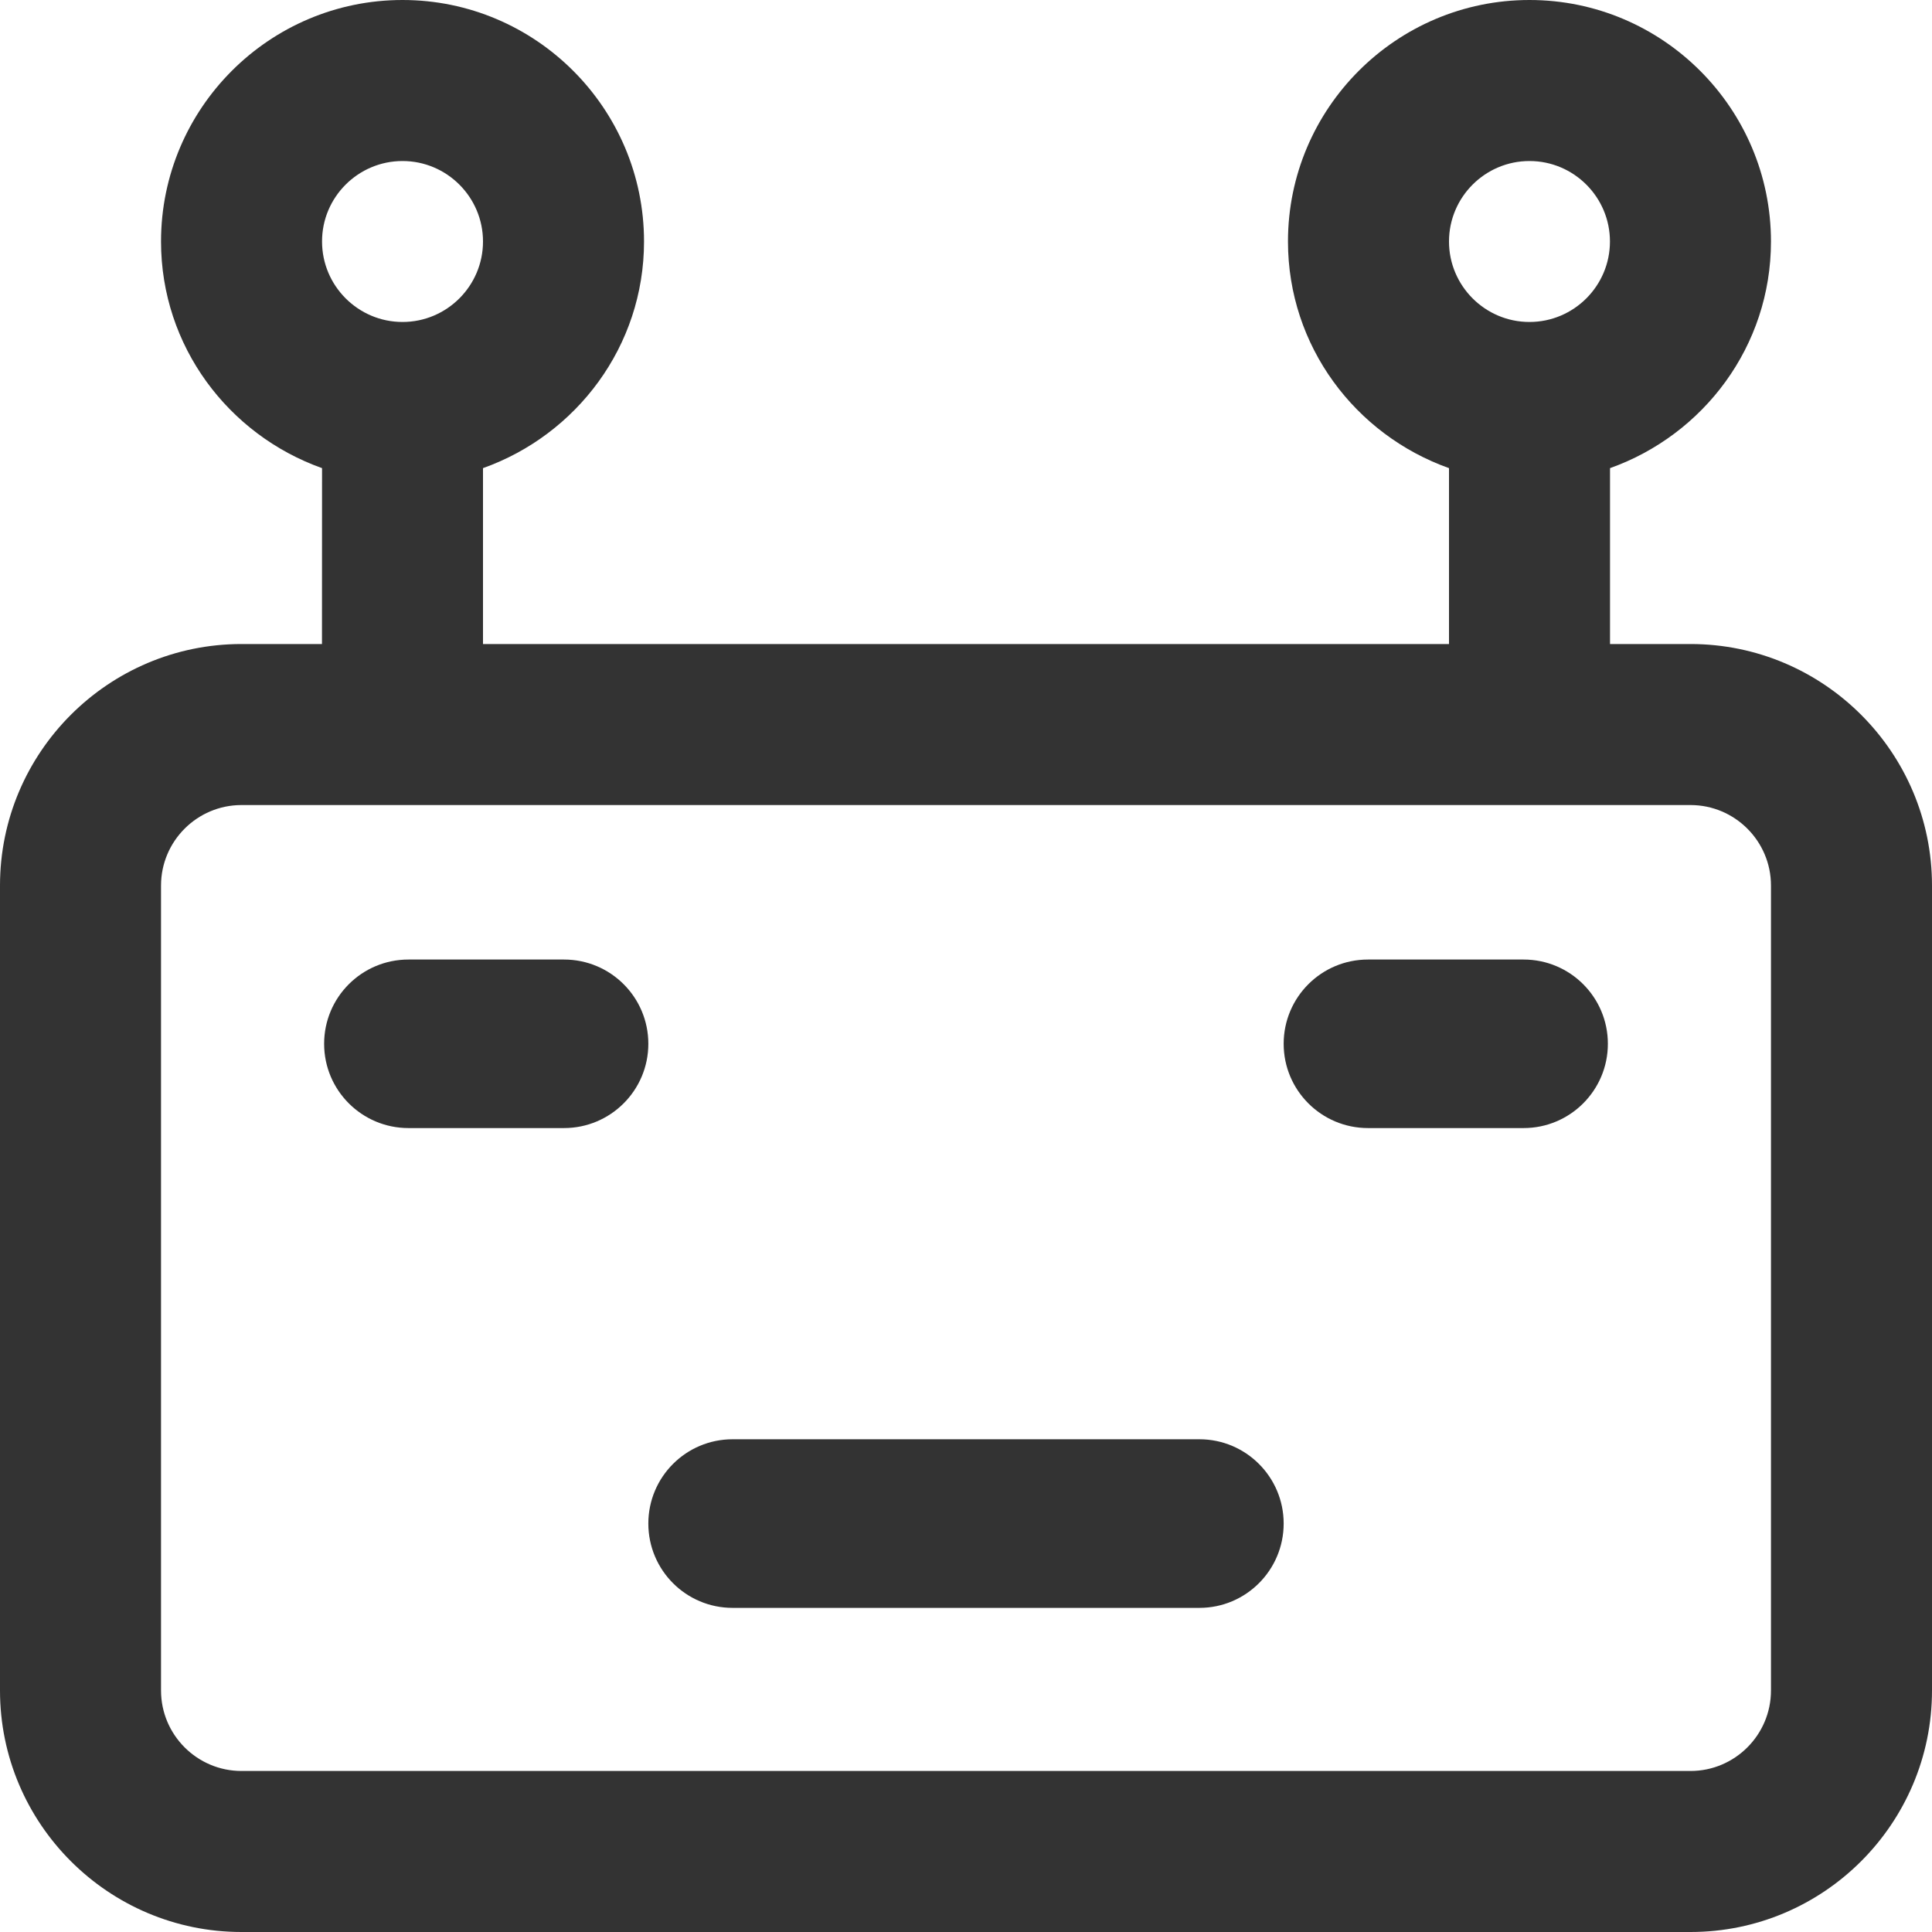
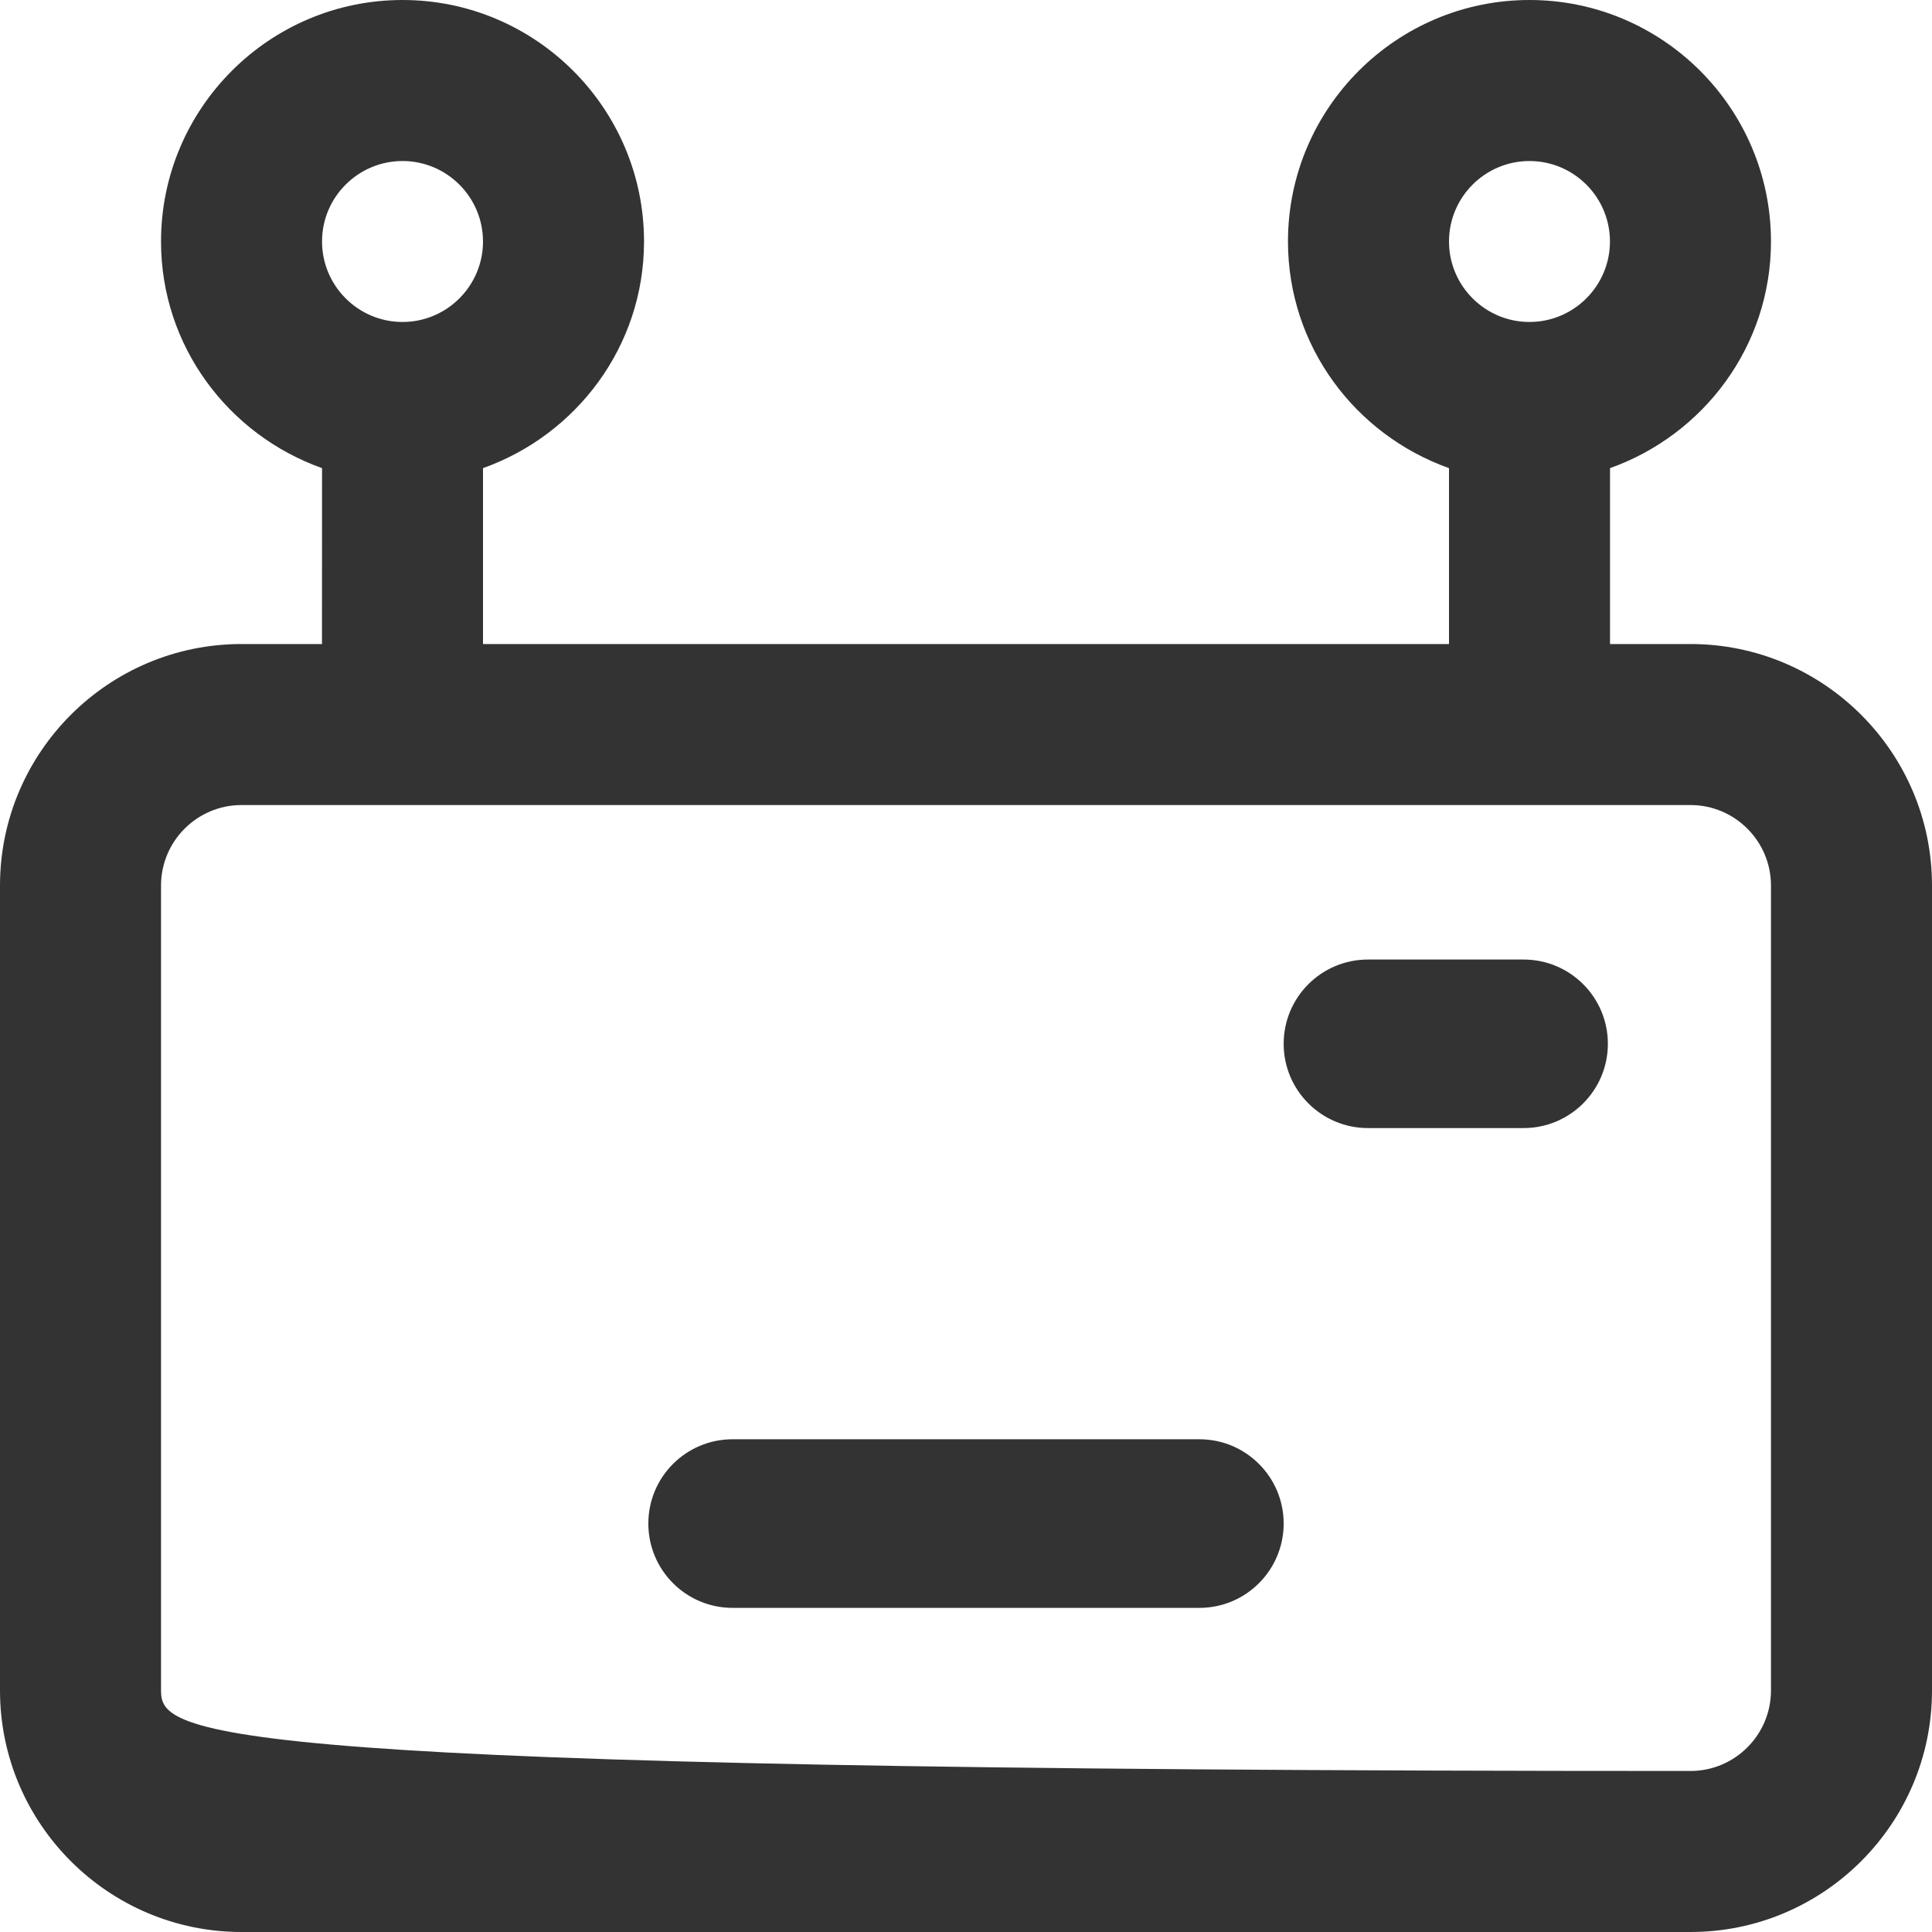
<svg xmlns="http://www.w3.org/2000/svg" width="26" height="26" viewBox="0 0 26 26" fill="none">
-   <path d="M3.25 26H22.75C24.542 26 26 24.542 26 22.75V11.917C26 10.125 24.542 8.667 22.75 8.667H21.667V6.3C22.925 5.852 23.833 4.66 23.833 3.25C23.833 1.458 22.375 0 20.583 0C18.791 0 17.333 1.458 17.333 3.25C17.333 4.66 18.241 5.852 19.5 6.3V8.667H6.5V6.3C7.758 5.852 8.667 4.66 8.667 3.25C8.667 1.458 7.209 0 5.417 0C3.625 0 2.167 1.458 2.167 3.25C2.167 4.66 3.075 5.852 4.334 6.3L4.333 8.667H3.25C1.458 8.667 0 10.125 0 11.917V22.75C0 24.542 1.458 26 3.25 26ZM20.583 2.167C21.18 2.167 21.666 2.653 21.666 3.25C21.666 3.847 21.18 4.333 20.583 4.333C19.986 4.333 19.5 3.847 19.5 3.25C19.5 2.653 19.986 2.167 20.583 2.167ZM5.417 2.167C6.014 2.167 6.5 2.653 6.5 3.25C6.5 3.847 6.014 4.333 5.417 4.333C4.82 4.333 4.334 3.847 4.334 3.25C4.333 2.653 4.82 2.167 5.417 2.167ZM2.167 11.917C2.167 11.32 2.653 10.834 3.25 10.834H22.75C23.347 10.834 23.833 11.32 23.833 11.917V22.75C23.833 23.347 23.347 23.833 22.75 23.833H3.25C2.653 23.833 2.167 23.347 2.167 22.75V11.917Z" fill="#333333" />
-   <path d="M4.362 14.047C4.362 13.42 4.87 12.913 5.497 12.913H7.59C8.217 12.913 8.725 13.42 8.725 14.047C8.725 14.673 8.217 15.181 7.59 15.181H5.497C4.87 15.181 4.362 14.673 4.362 14.047Z" fill="#333333" />
+   <path d="M3.25 26H22.75C24.542 26 26 24.542 26 22.75V11.917C26 10.125 24.542 8.667 22.75 8.667H21.667V6.3C22.925 5.852 23.833 4.66 23.833 3.25C23.833 1.458 22.375 0 20.583 0C18.791 0 17.333 1.458 17.333 3.25C17.333 4.66 18.241 5.852 19.5 6.3V8.667H6.5V6.3C7.758 5.852 8.667 4.66 8.667 3.25C8.667 1.458 7.209 0 5.417 0C3.625 0 2.167 1.458 2.167 3.25C2.167 4.66 3.075 5.852 4.334 6.3L4.333 8.667H3.25C1.458 8.667 0 10.125 0 11.917V22.75C0 24.542 1.458 26 3.25 26ZM20.583 2.167C21.18 2.167 21.666 2.653 21.666 3.25C21.666 3.847 21.18 4.333 20.583 4.333C19.986 4.333 19.5 3.847 19.5 3.25C19.5 2.653 19.986 2.167 20.583 2.167ZM5.417 2.167C6.014 2.167 6.5 2.653 6.5 3.25C6.5 3.847 6.014 4.333 5.417 4.333C4.82 4.333 4.334 3.847 4.334 3.25C4.333 2.653 4.82 2.167 5.417 2.167ZM2.167 11.917C2.167 11.32 2.653 10.834 3.25 10.834H22.75C23.347 10.834 23.833 11.32 23.833 11.917V22.75C23.833 23.347 23.347 23.833 22.75 23.833C2.653 23.833 2.167 23.347 2.167 22.75V11.917Z" fill="#333333" />
  <path d="M17.275 14.047C17.275 13.42 17.783 12.913 18.41 12.913H20.504C21.13 12.913 21.638 13.42 21.638 14.047C21.638 14.673 21.13 15.181 20.504 15.181H18.41C17.783 15.181 17.275 14.673 17.275 14.047Z" fill="#333333" />
  <path d="M8.725 20.503C8.725 19.877 9.232 19.369 9.859 19.369H16.141C16.767 19.369 17.275 19.877 17.275 20.503C17.275 21.13 16.767 21.638 16.141 21.638H9.859C9.232 21.638 8.725 21.13 8.725 20.503Z" fill="#333333" />
</svg>